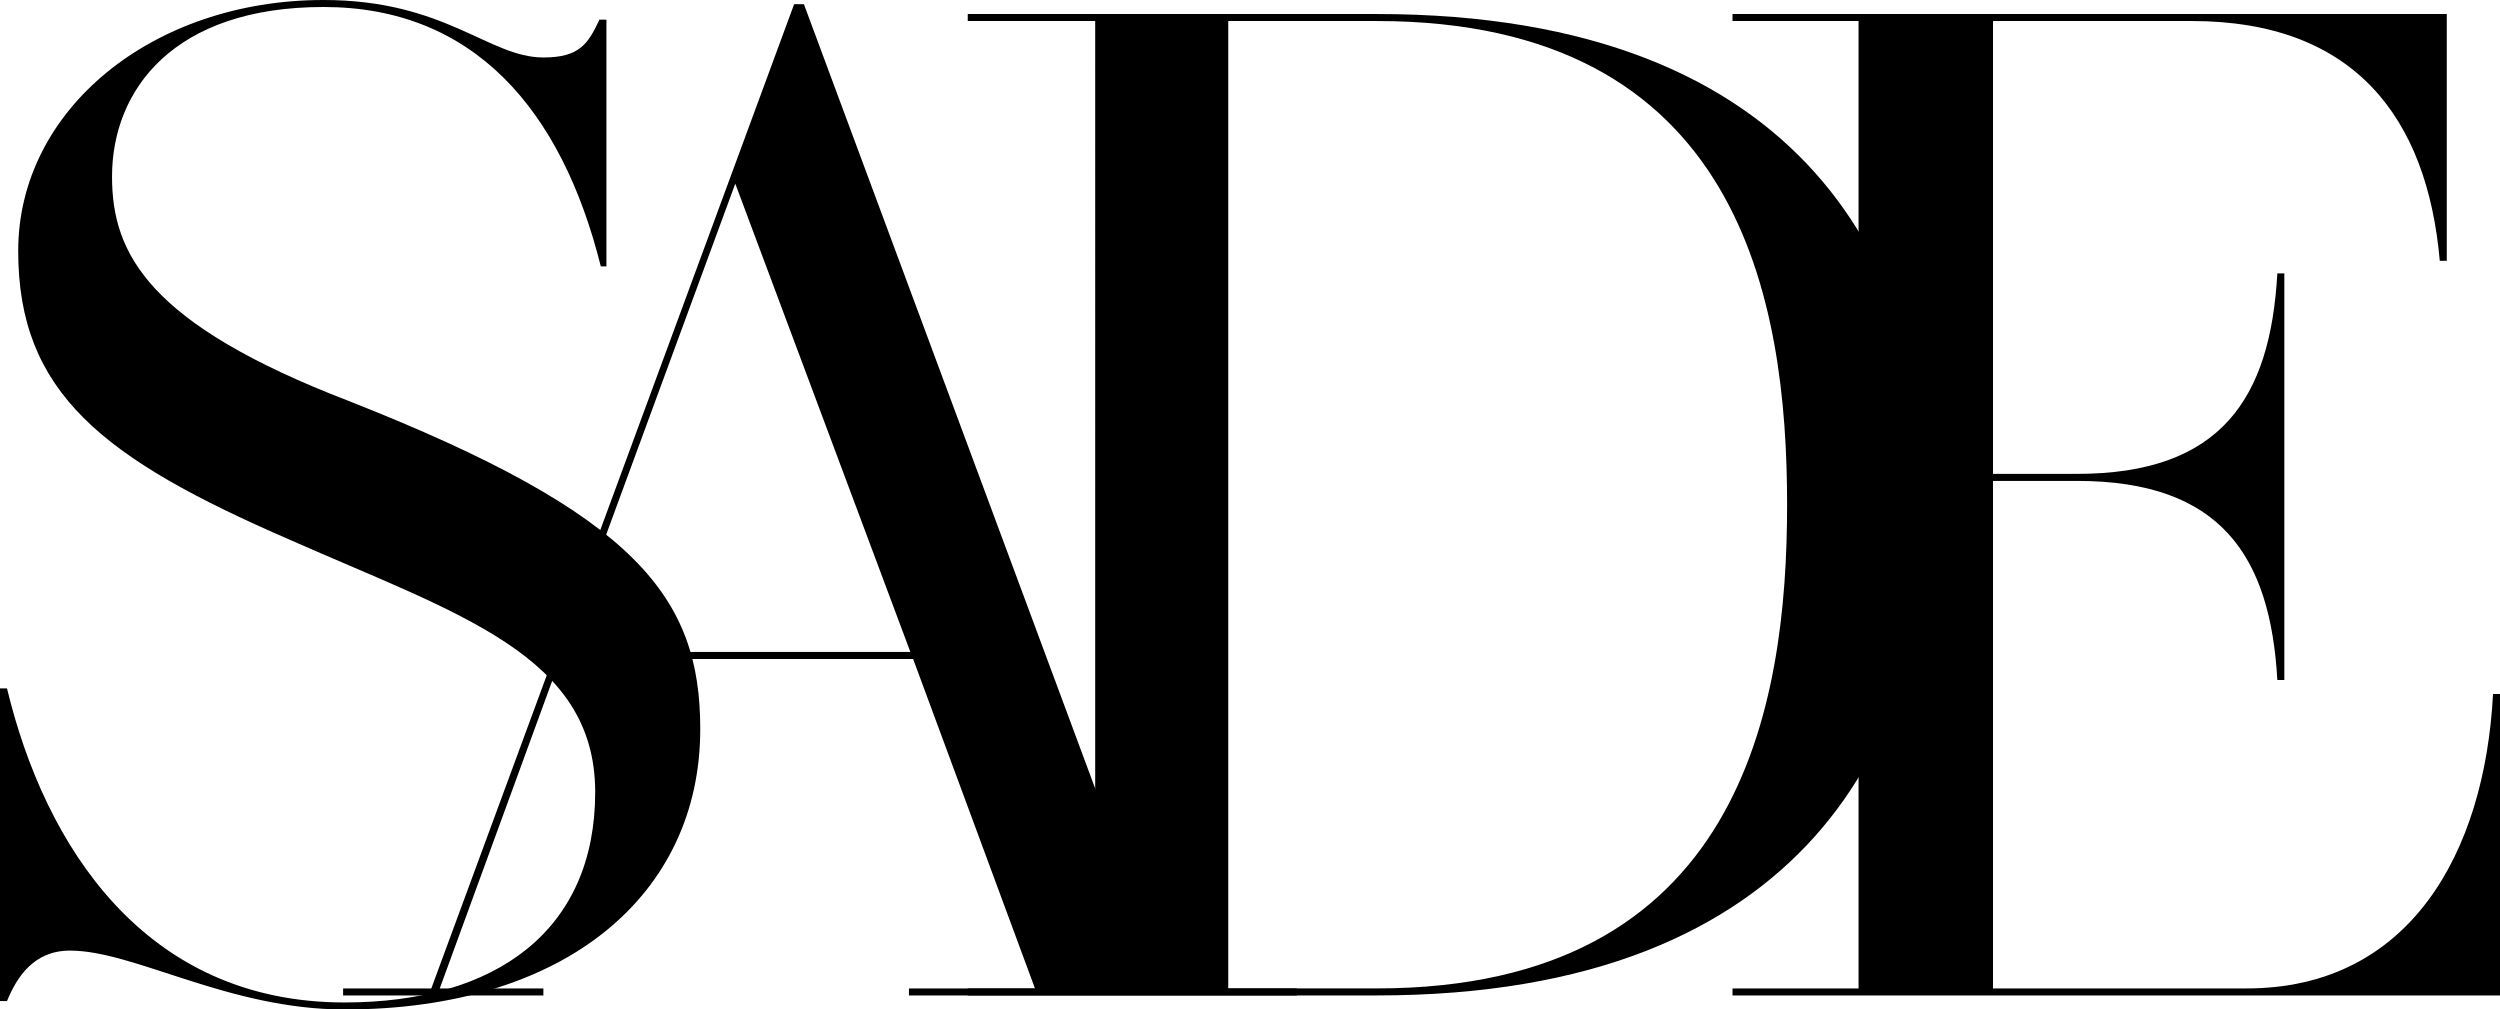
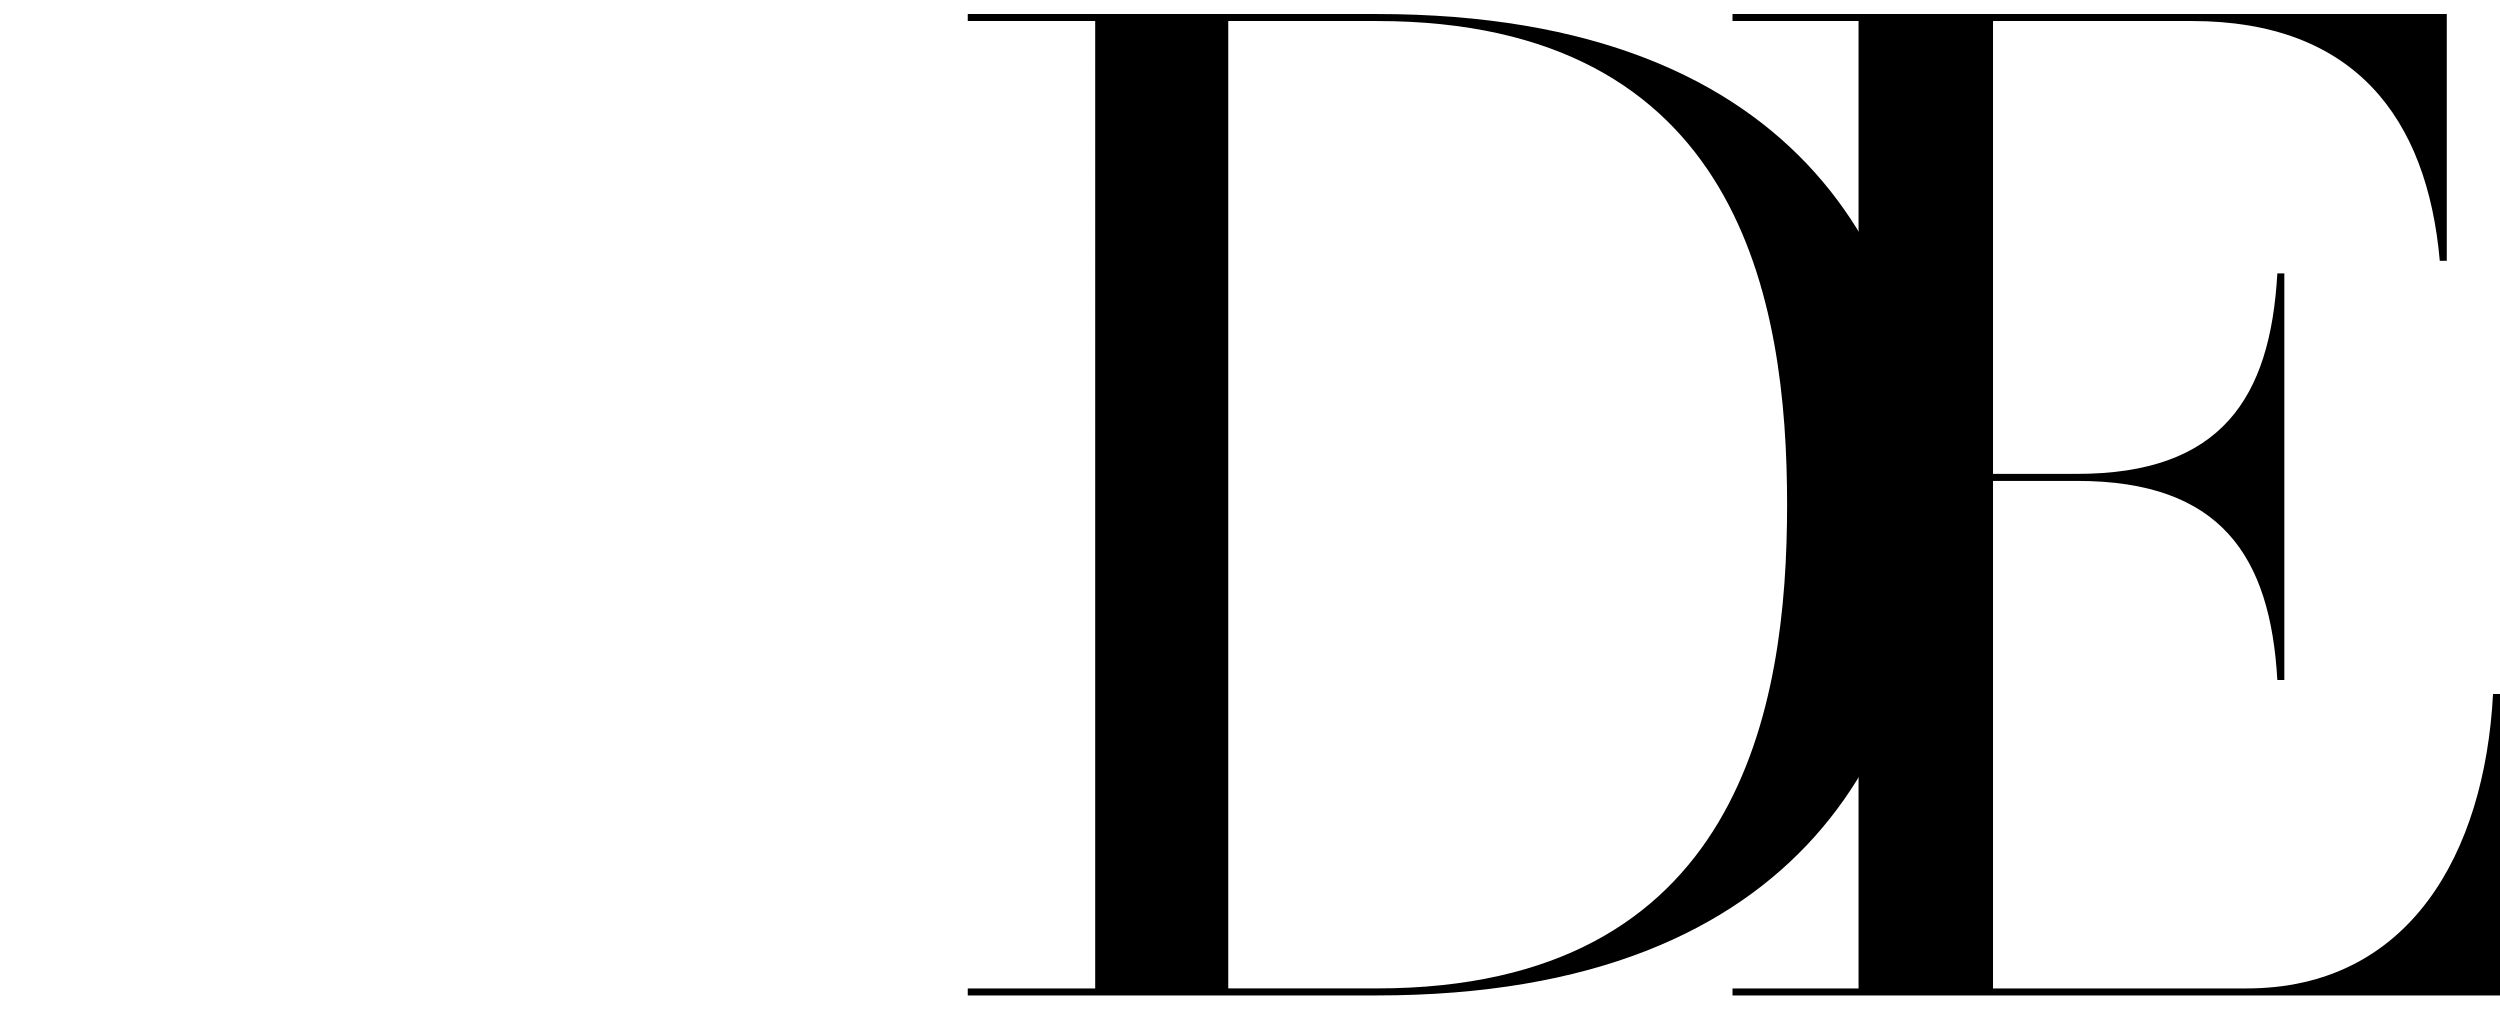
<svg xmlns="http://www.w3.org/2000/svg" viewBox="0 0 885.89 357.71" id="katman_2">
  <g id="katman_1">
    <g>
-       <path d="M248.14,258.35c0,58.62-47.64,99.36-126.06,99.36-41.19,0-74.44-20.86-97.27-20.86-12.9,0-18.86,9.44-22.33,17.88H0v-110.79h2.48c13.4,55.65,48.63,111.29,119.6,111.29,54.1,0,88.83-25.83,88.83-74.52s-48.64-63.09-108.19-89.43C36.23,162.46,6.45,139.11,6.45,88.93S54.1,0,114.64,0c43.18,0,58.56,20.37,77.92,20.37,12.91,0,15.88-4.97,19.85-13.41h2.48v87.44h-1.99C199.01,38.75,167.75,2.48,114.64,2.48S39.7,31.8,39.7,62.6c0,27.33,12.91,52.17,83.87,79.49,102.23,40.24,124.57,69.56,124.57,116.26Z" />
-       <path d="M459.56,350.26v2.48h-137.47v-2.48h44.66l-43.18-116.75h-125.06l-42.68,116.75h36.72v2.48h-70.97v-2.48h31.26L281.4,1.49h3.47l129.53,348.77h45.16ZM322.59,231.02l-62.04-165.94-61.04,165.94h123.08Z" />
      <path d="M683.39,178.85c0,81.48-42.18,173.89-195.54,173.89h-144.92v-2.48h45.16V7.45h-45.16v-2.48h144.92c153.36,0,195.54,91.91,195.54,173.88ZM633.27,178.85c0-72.04-16.38-171.4-145.42-171.4h-52.61v342.8h52.61c129.04,0,145.42-99.86,145.42-171.4Z" />
      <path d="M885.89,245.93v106.81h-271.97v-2.48h44.67V7.45h-44.67v-2.48h253.11v87.44h-2.48c-4.46-50.68-30.27-84.96-87.84-84.96h-70.47v160.47h29.78c51.12,0,68.49-26.83,70.97-71.04h2.48v144.08h-2.48c-2.48-43.72-19.85-70.55-70.97-70.55h-29.78v179.85h89.83c57.57,0,84.37-47.69,87.35-104.33h2.48Z" />
    </g>
  </g>
</svg>